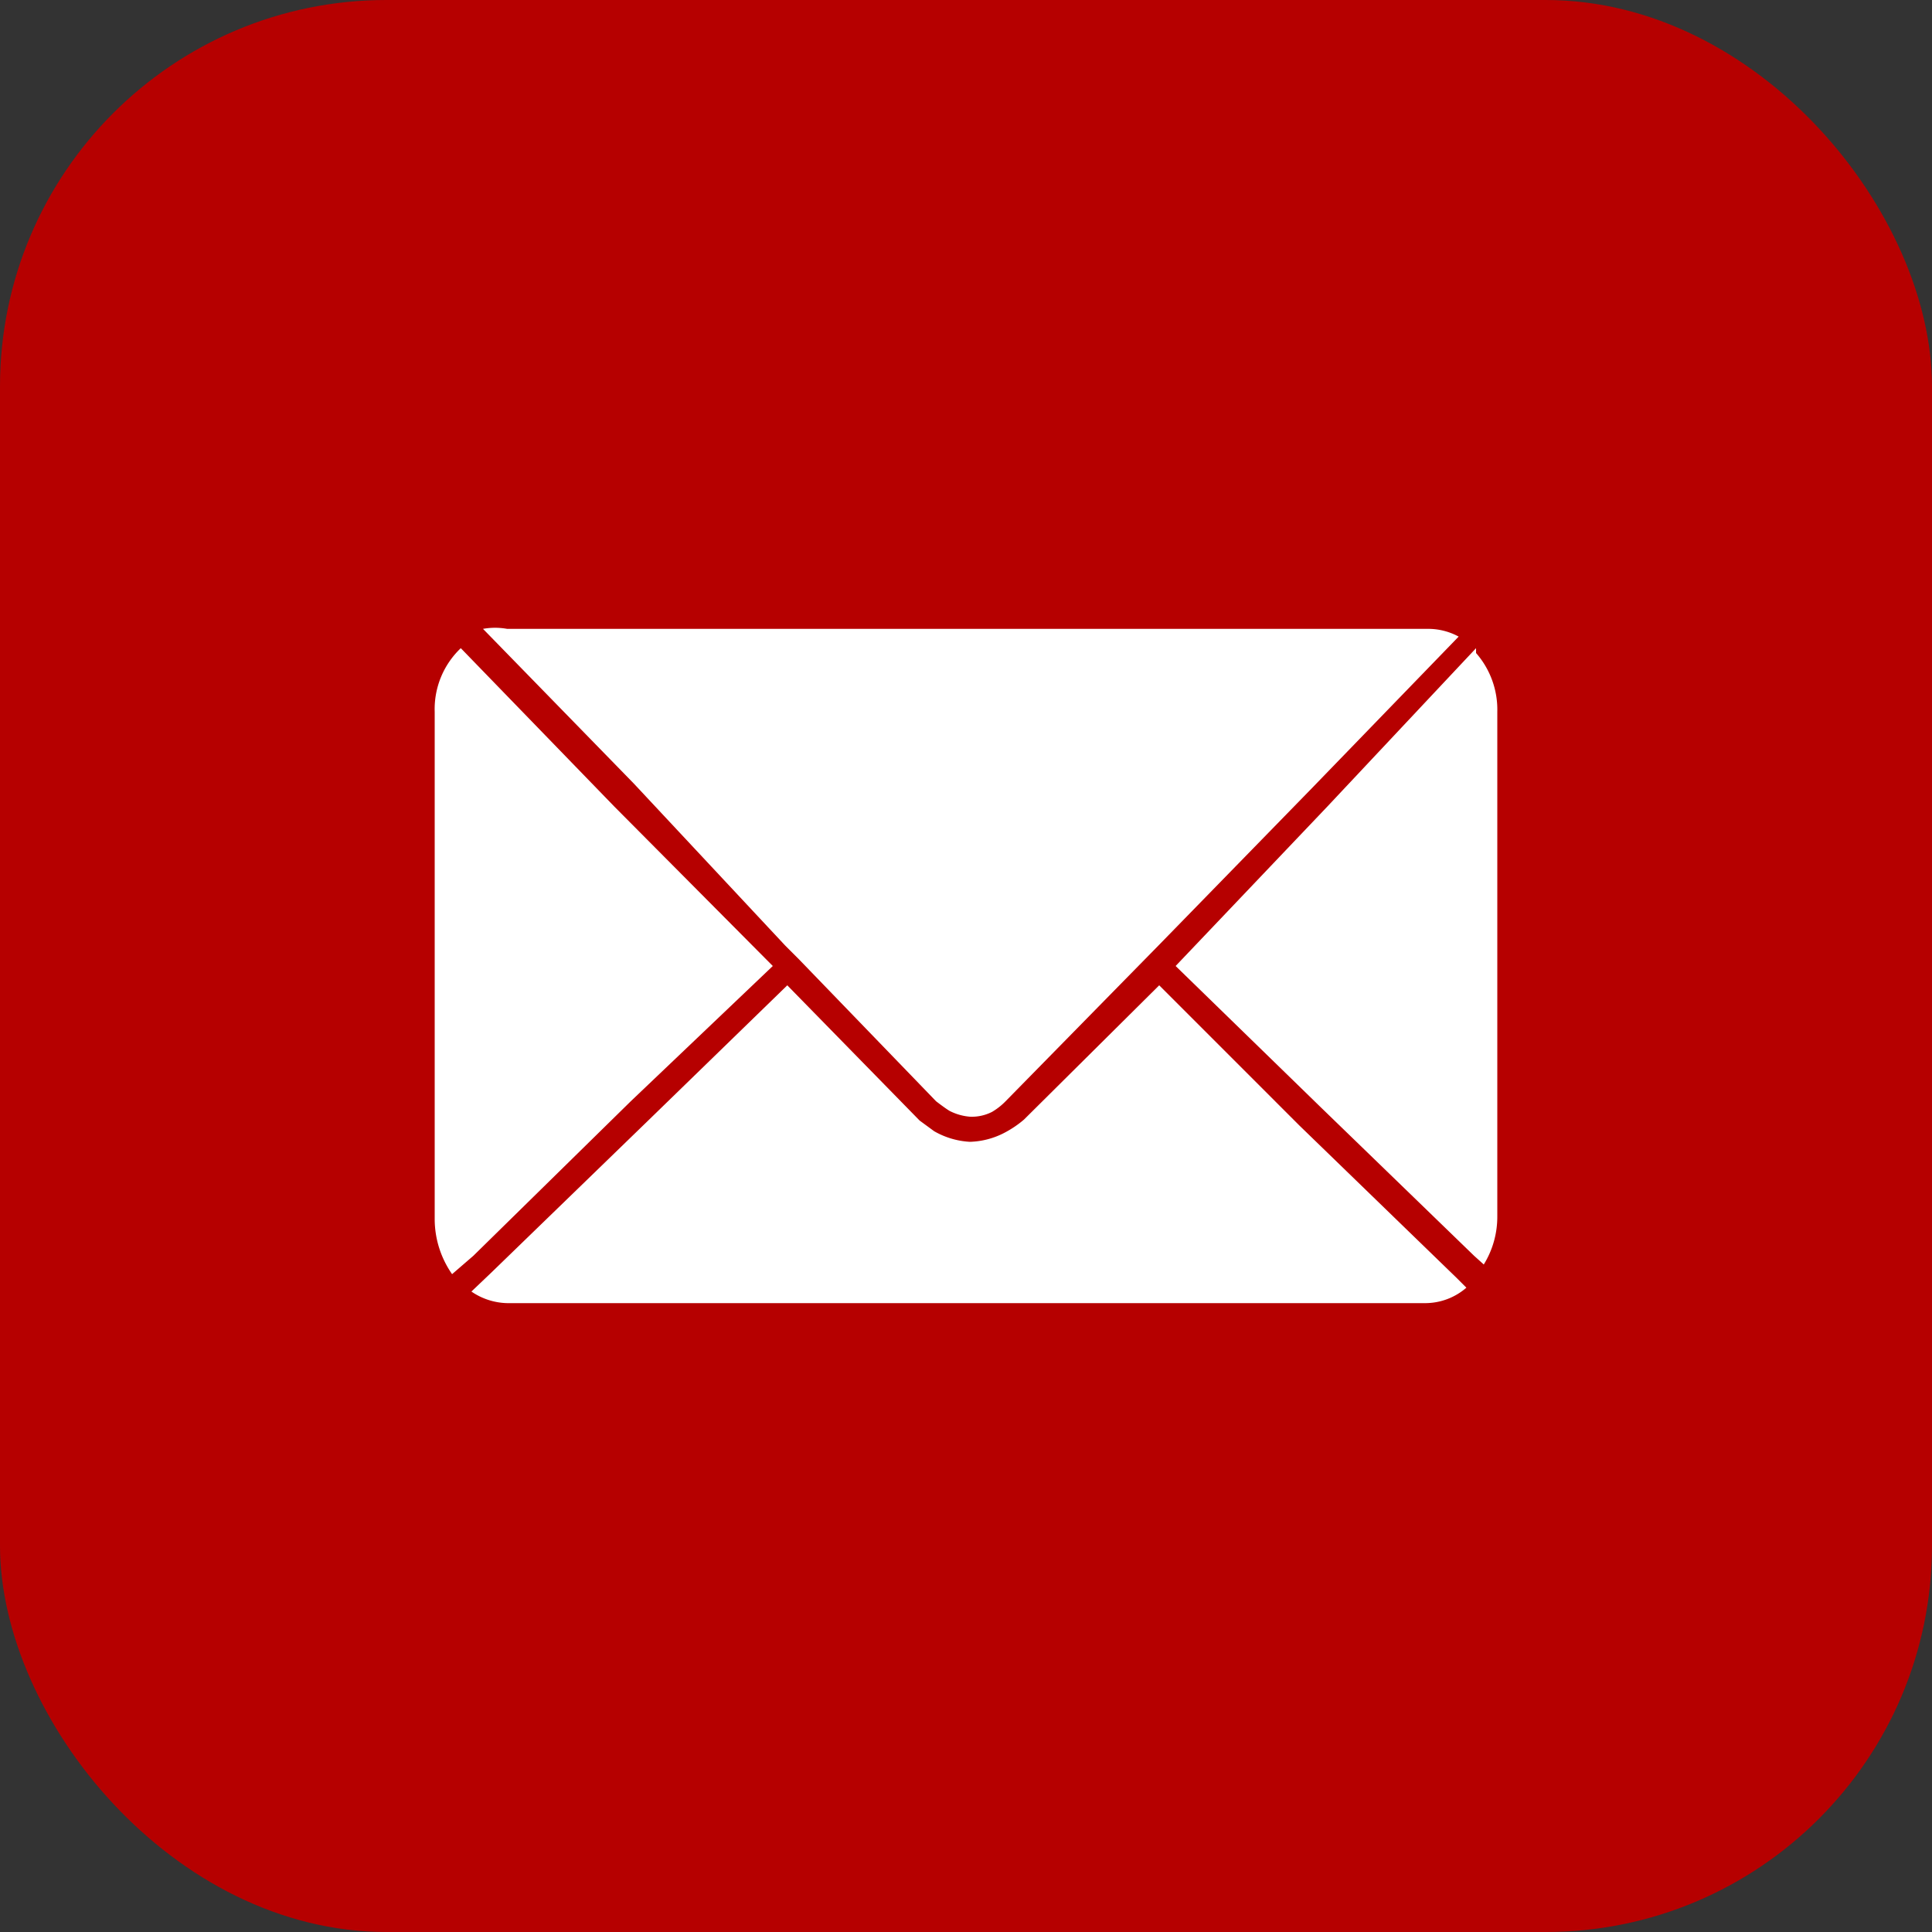
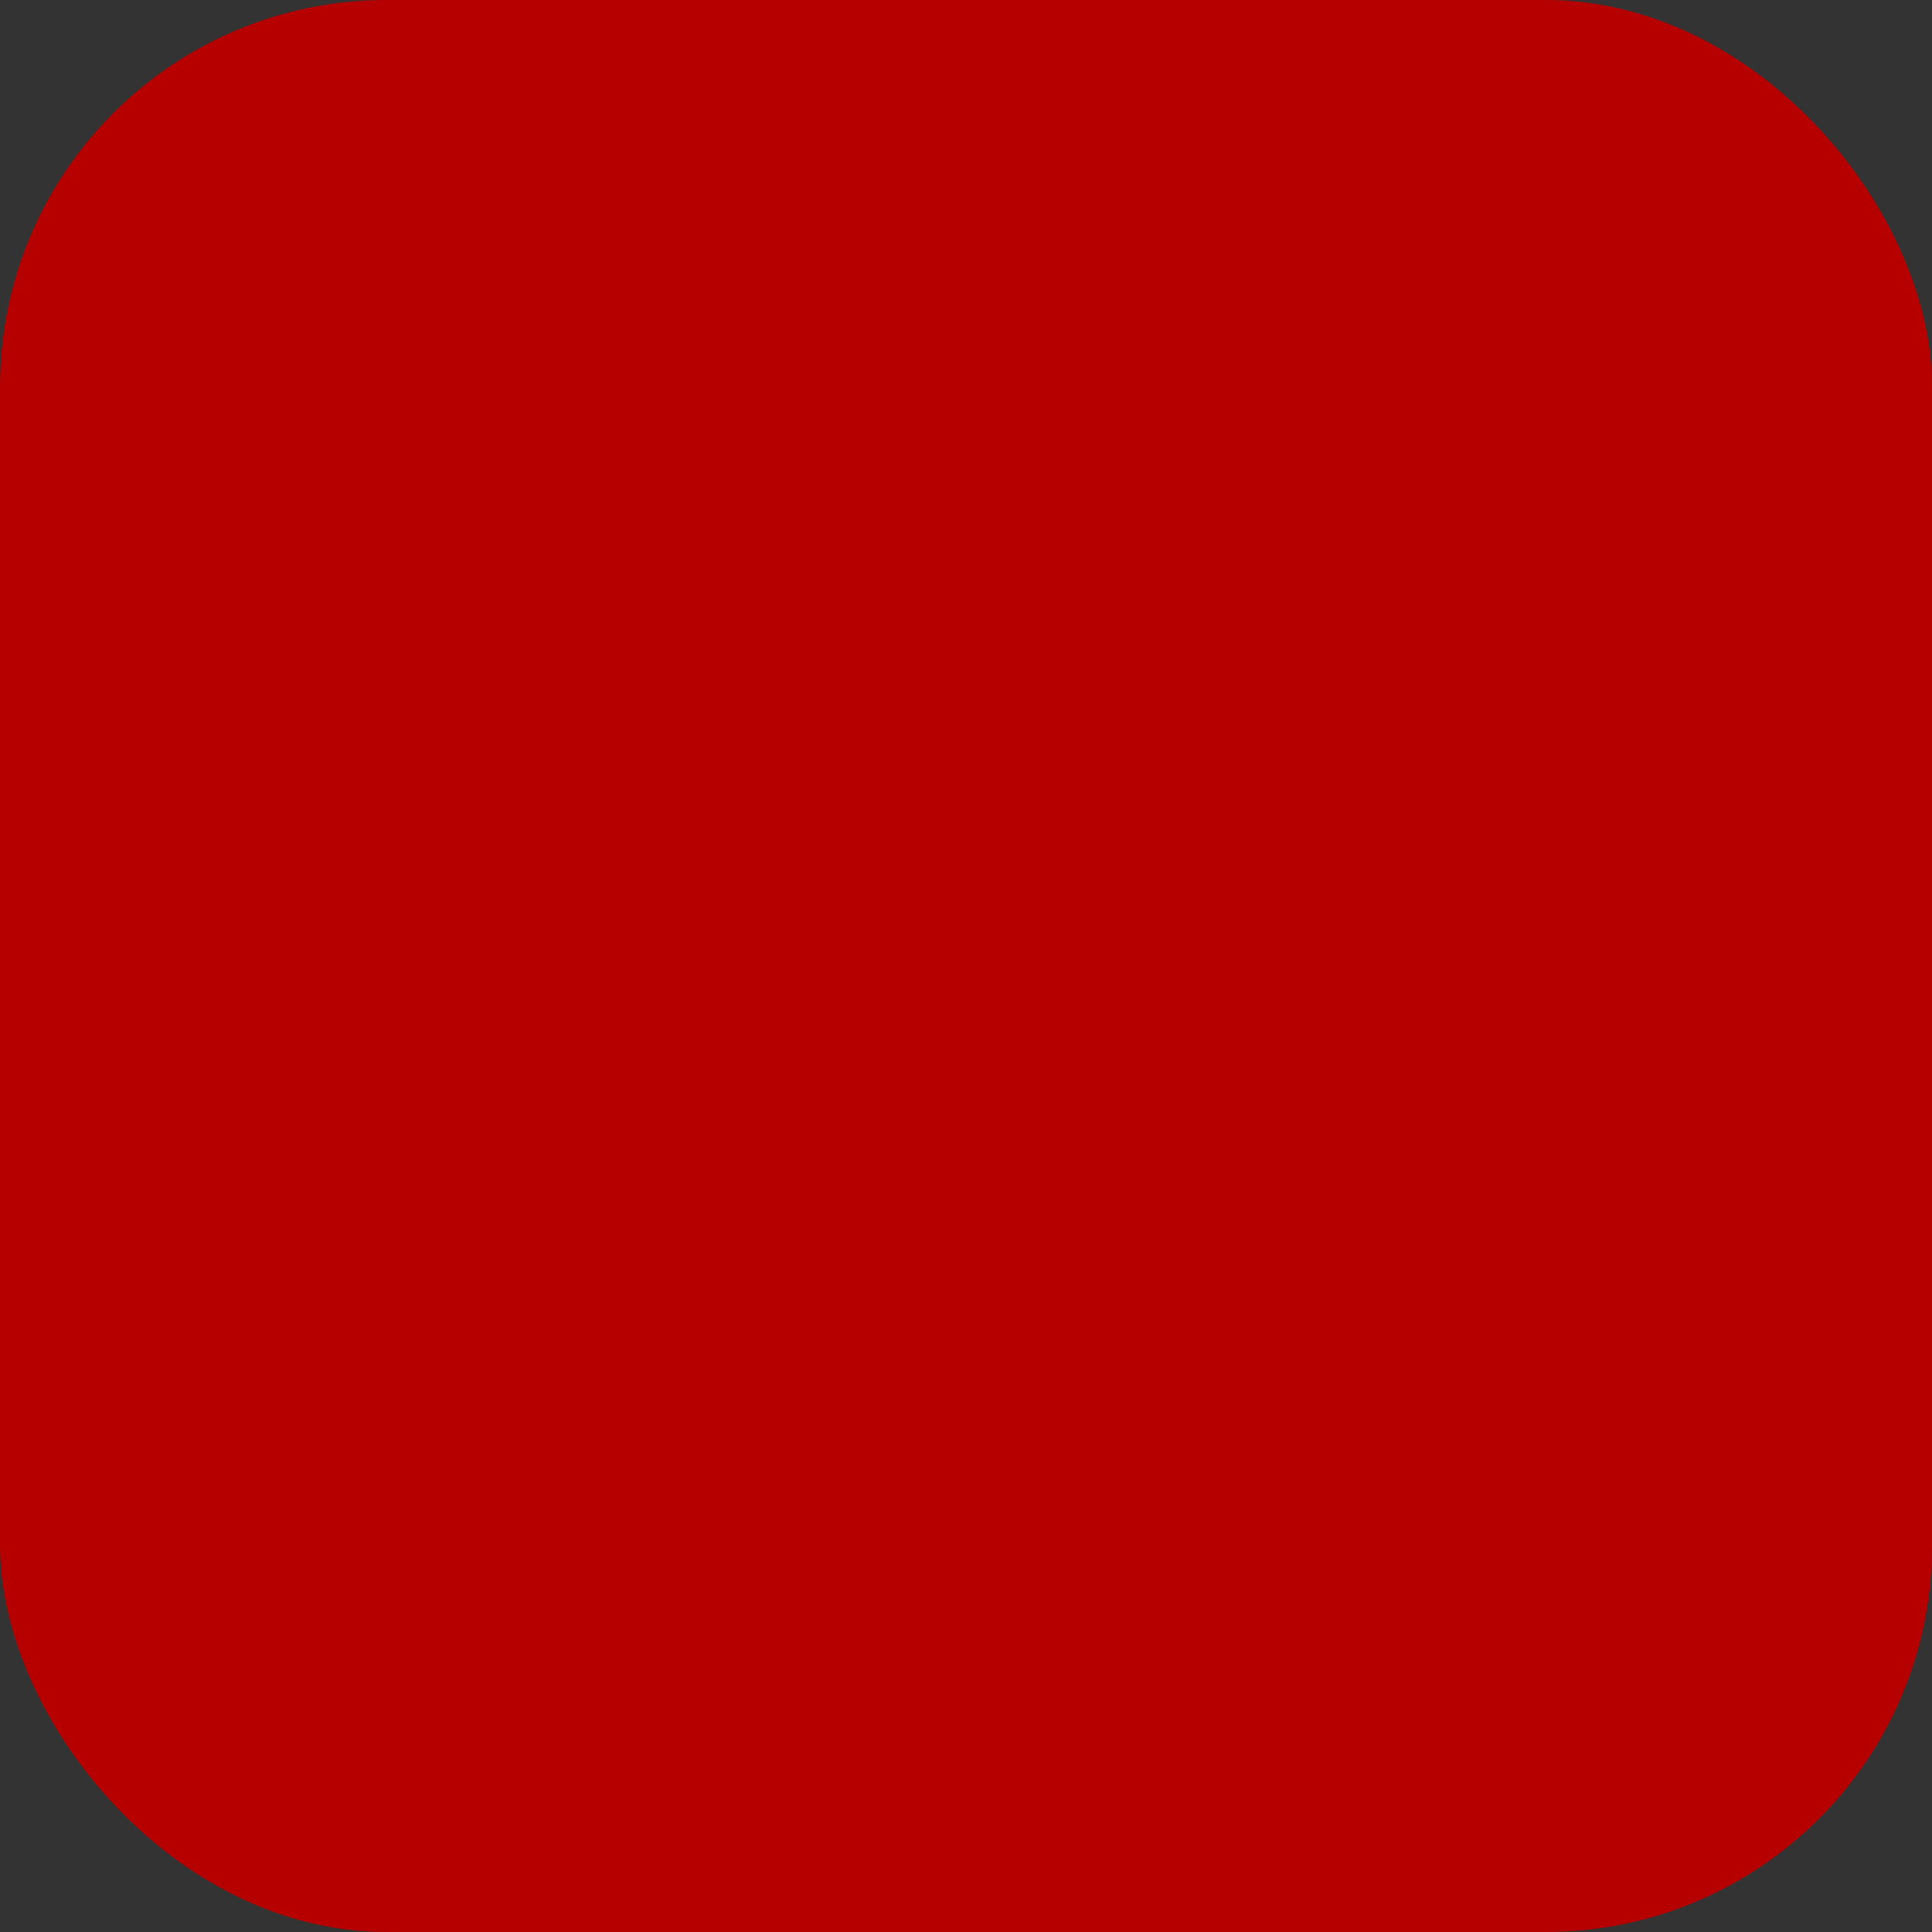
<svg xmlns="http://www.w3.org/2000/svg" width="20" height="20" viewBox="0 0 20 20">
  <rect x="0" y="0" width="20" height="20" fill="#333333" stroke="none" />
  <rect id="Rectangle_1442" data-name="Rectangle 1442" width="20" height="20" rx="4" fill="#b60000" />
-   <path id="rect3027" class="cls-1" d="M5.25,6.51a.7.7,0,0,0-.25,0l1.56,1.6L8.13,9.79l0,0,0,0,.05.05.09.09L9.69,11.4s.09.07.14.1a.56.56,0,0,0,.21.06.46.46,0,0,0,.23-.05.67.67,0,0,0,.14-.11L12,9.78l1.58-1.62,1.52-1.57a.66.66,0,0,0-.32-.08Zm-.48.2a.87.87,0,0,0-.27.66v5.26a1,1,0,0,0,.18.56L4.9,13,6.53,11.4,8,10l0,0L6.36,8.35,4.78,6.72Zm10.51,0L13.74,8.35,12.17,10l0,0,1.5,1.46L15.26,13l.1.09a.94.94,0,0,0,.14-.5V7.37A.89.89,0,0,0,15.28,6.76ZM8.15,10.2,6.72,11.59,5.09,13.17l-.21.2a.68.68,0,0,0,.37.12h9.5a.65.65,0,0,0,.43-.16l-.1-.1-1.63-1.58L12,10.2,10.6,11.59a1.07,1.07,0,0,1-.19.13.82.82,0,0,1-.37.1.83.83,0,0,1-.37-.11l-.15-.11Z" fill="#fff" />
</svg>